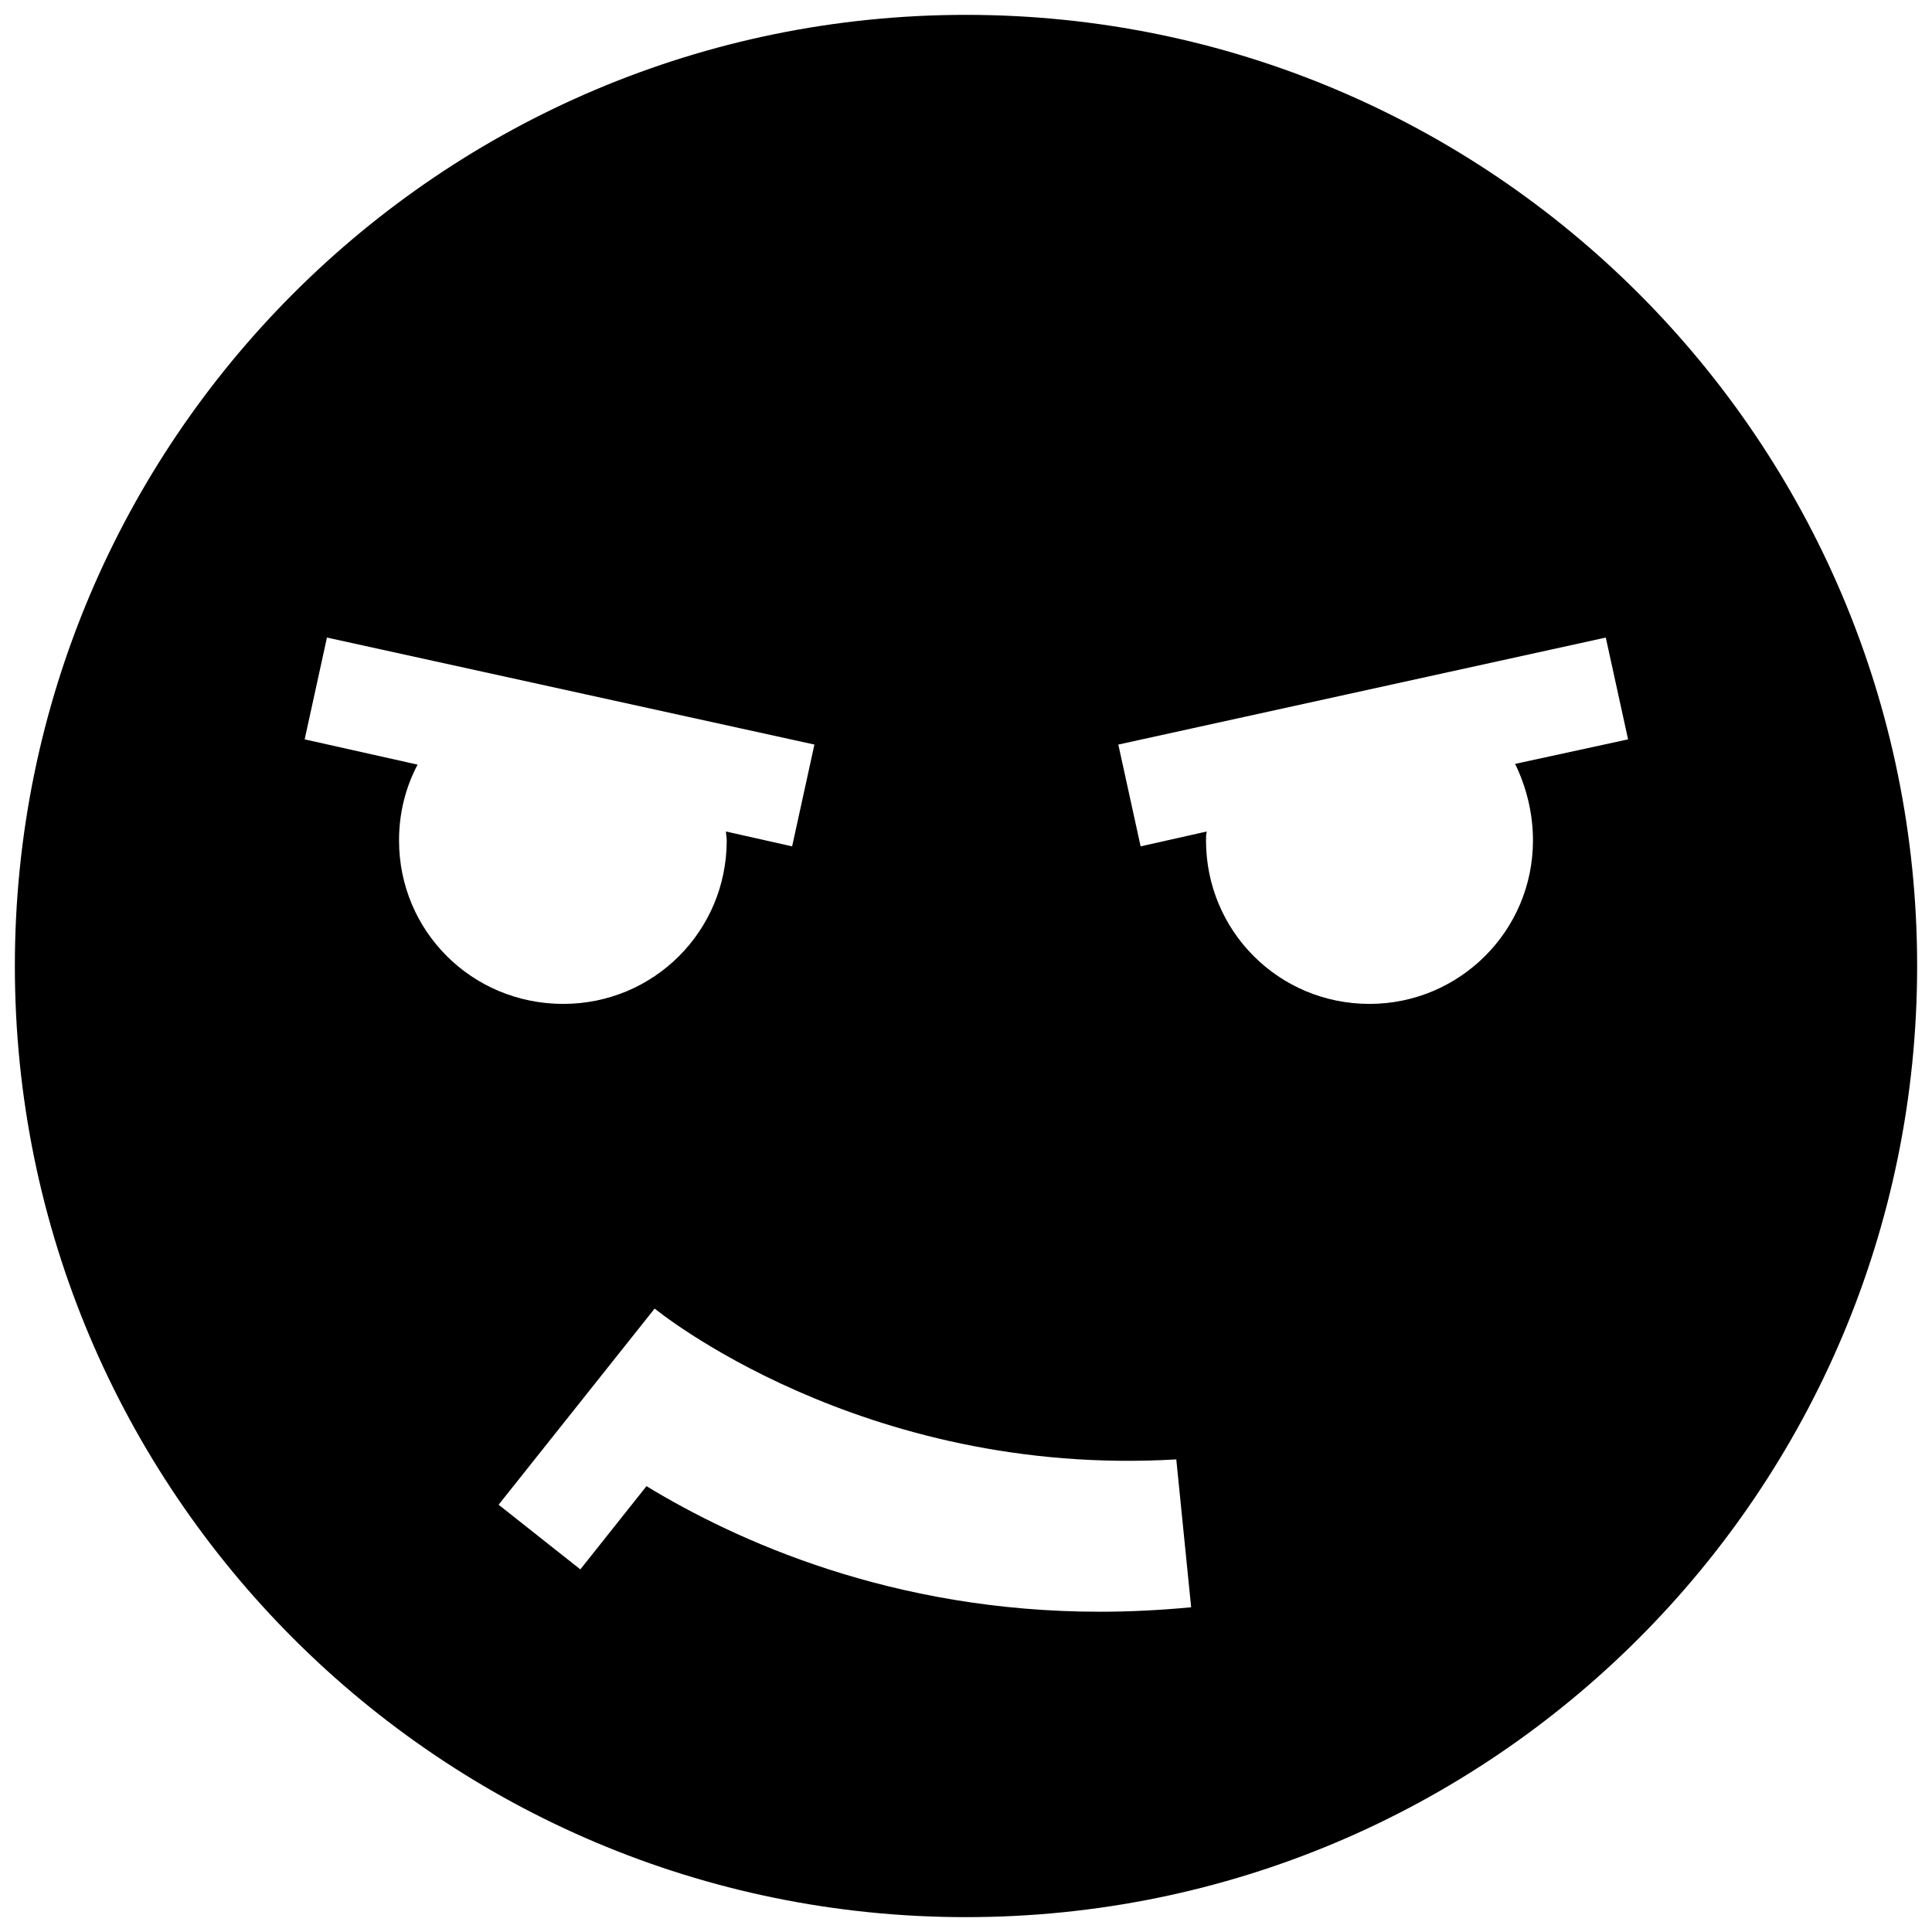
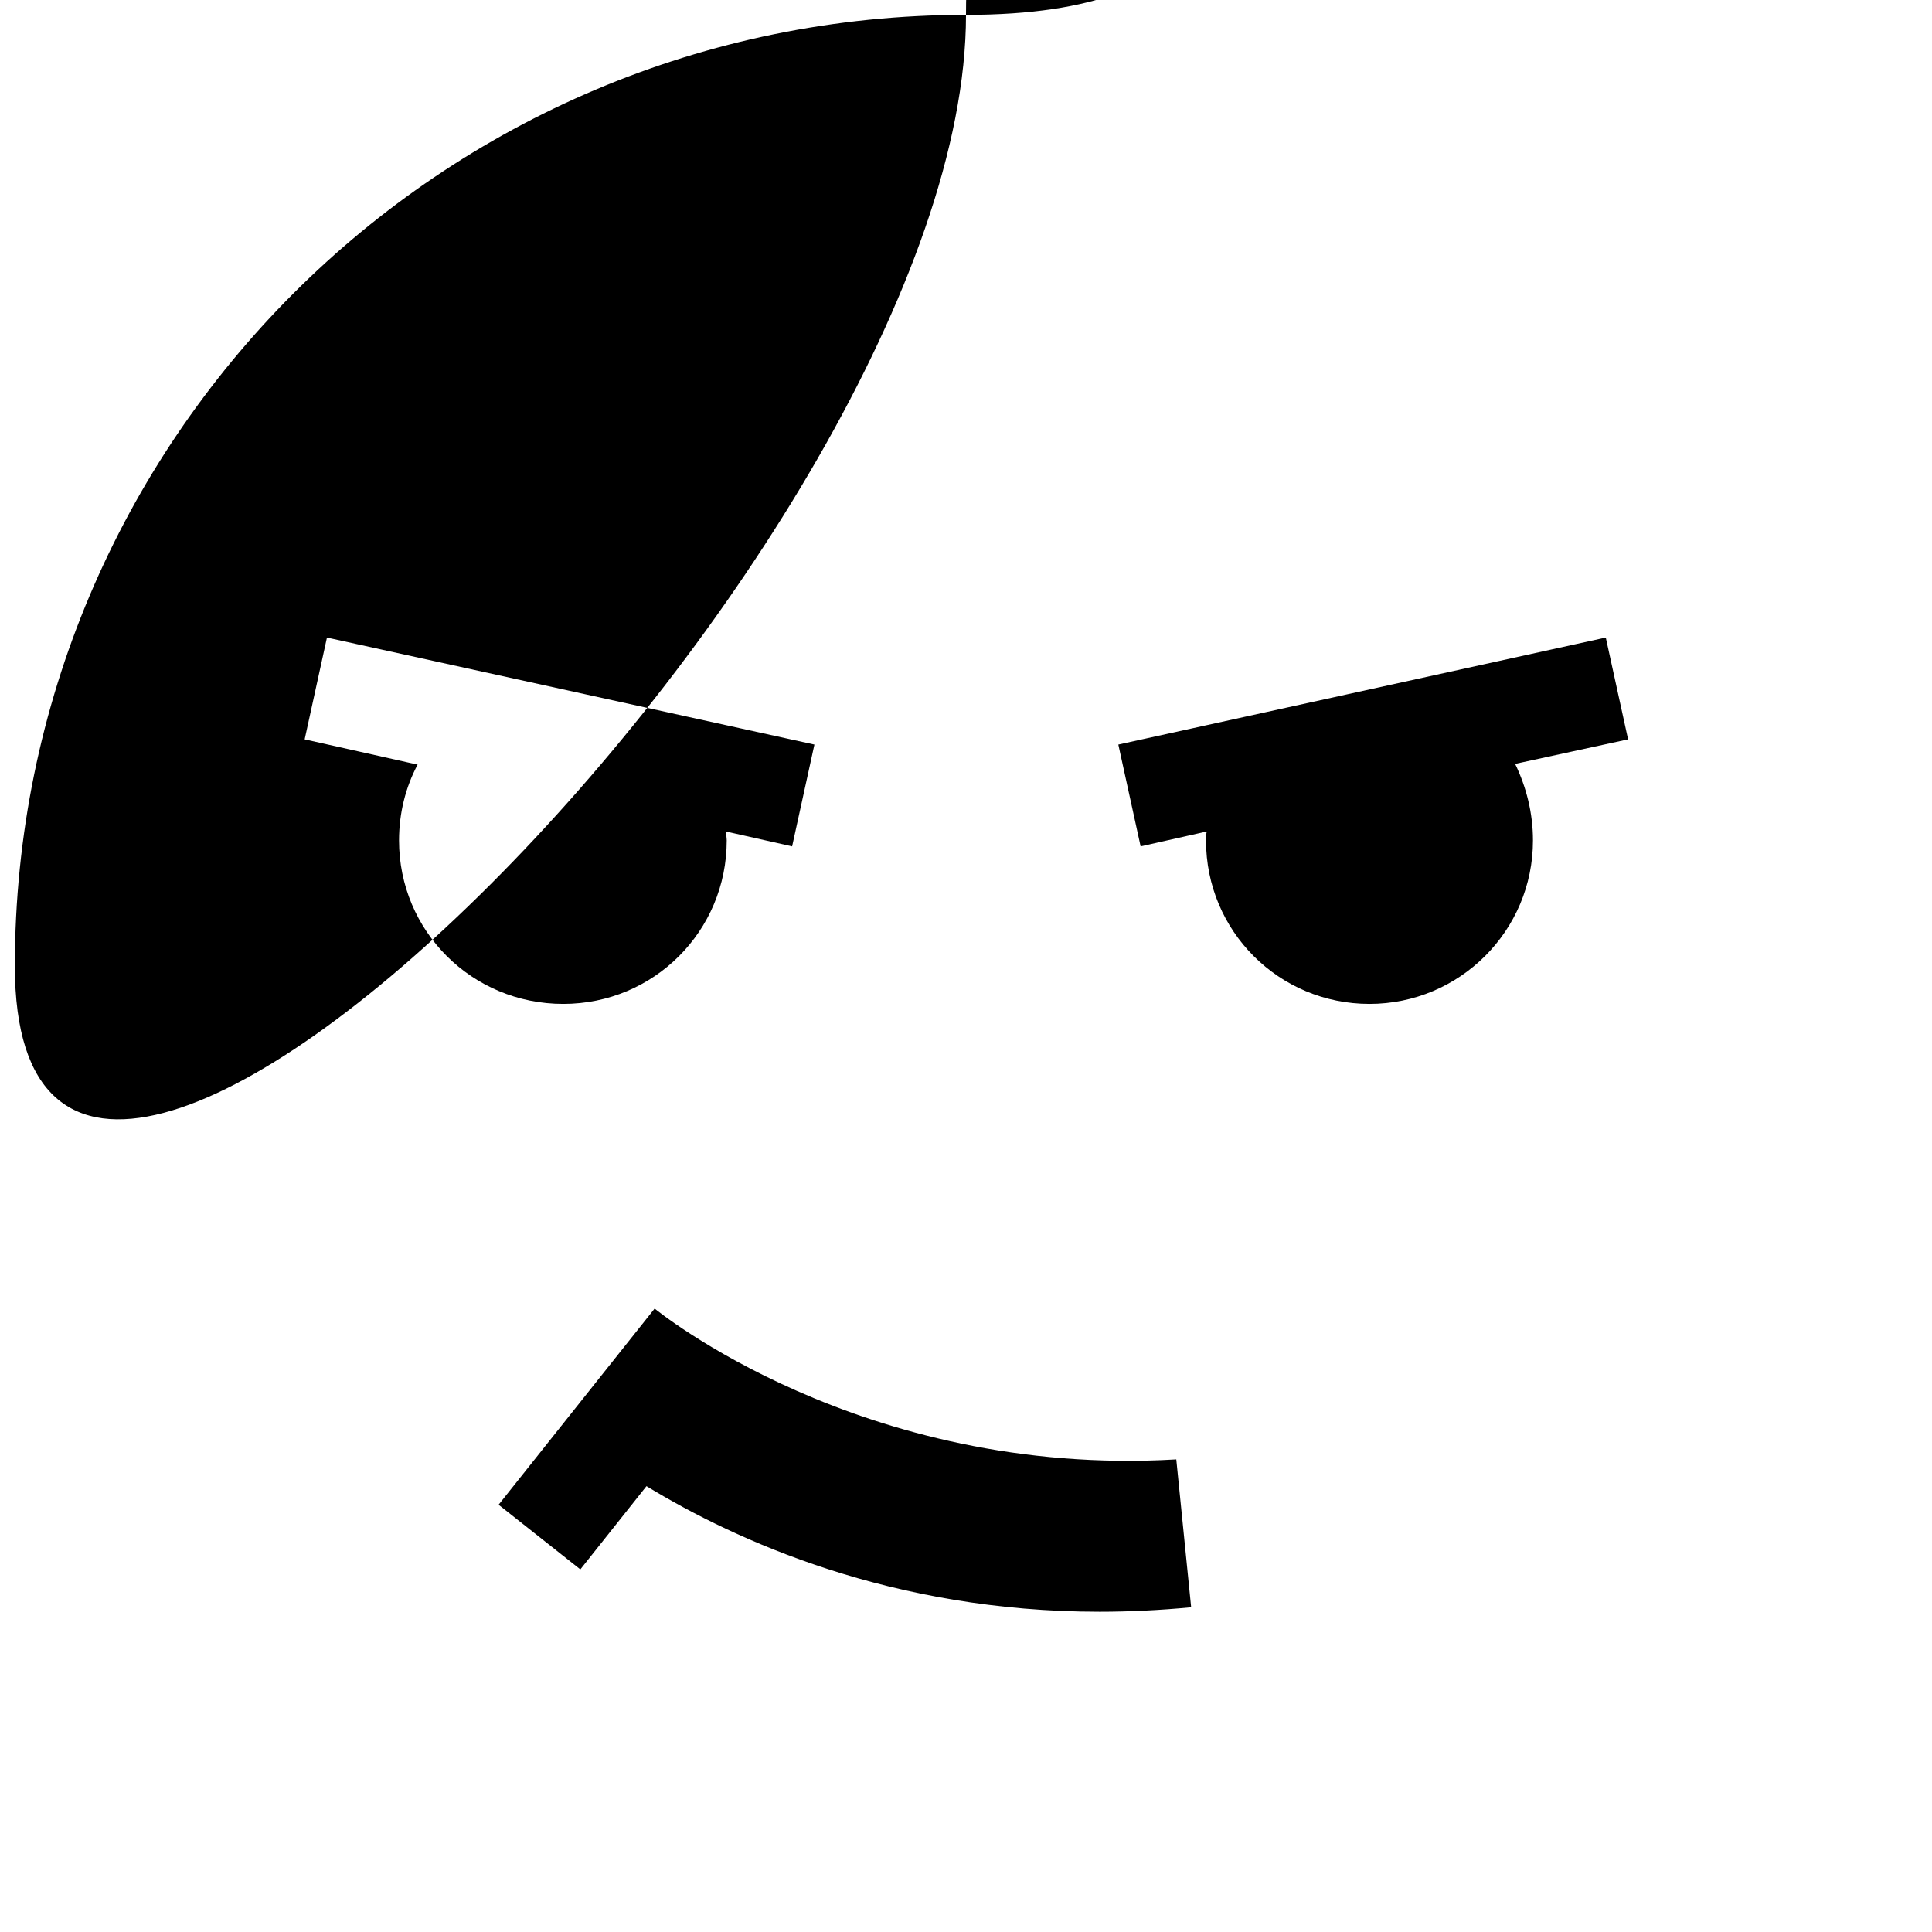
<svg xmlns="http://www.w3.org/2000/svg" fill="#000000" version="1.1" id="Layer_1" width="800px" height="800px" viewBox="0 0 260 260" xml:space="preserve">
-   <path d="M130,2C59.3,2,2,59.3,2,130s57.3,128,128,128s128-57.3,128-128S200.7,2,130,2z M53.7,113.1c0-3.7,0.9-7.2,2.5-10.2L41,99.5  l3-13.7l65.6,14.4l-3,13.7l-8.9-2c0,0.4,0.1,0.8,0.1,1.2c0,12.2-9.8,22-22,22C63.5,135.1,53.7,125.3,53.7,113.1z M148,216.9  c-28,0-49-9.6-61-16.9l-8.9,11.2l-11-8.7l21-26.4c0,0,27.7,22.8,70.2,20.3l2,19.9C156.1,216.7,151.9,216.9,148,216.9z M206.3,113.1  c0,12.2-9.9,22-22,22c-12.2,0-22-9.8-22-22c0-0.4,0-0.8,0.1-1.2l-8.9,2l-3-13.7l65.6-14.4l3,13.7l-15.2,3.3  C205.4,105.9,206.3,109.4,206.3,113.1z" />
+   <path d="M130,2C59.3,2,2,59.3,2,130s128-57.3,128-128S200.7,2,130,2z M53.7,113.1c0-3.7,0.9-7.2,2.5-10.2L41,99.5  l3-13.7l65.6,14.4l-3,13.7l-8.9-2c0,0.4,0.1,0.8,0.1,1.2c0,12.2-9.8,22-22,22C63.5,135.1,53.7,125.3,53.7,113.1z M148,216.9  c-28,0-49-9.6-61-16.9l-8.9,11.2l-11-8.7l21-26.4c0,0,27.7,22.8,70.2,20.3l2,19.9C156.1,216.7,151.9,216.9,148,216.9z M206.3,113.1  c0,12.2-9.9,22-22,22c-12.2,0-22-9.8-22-22c0-0.4,0-0.8,0.1-1.2l-8.9,2l-3-13.7l65.6-14.4l3,13.7l-15.2,3.3  C205.4,105.9,206.3,109.4,206.3,113.1z" />
</svg>